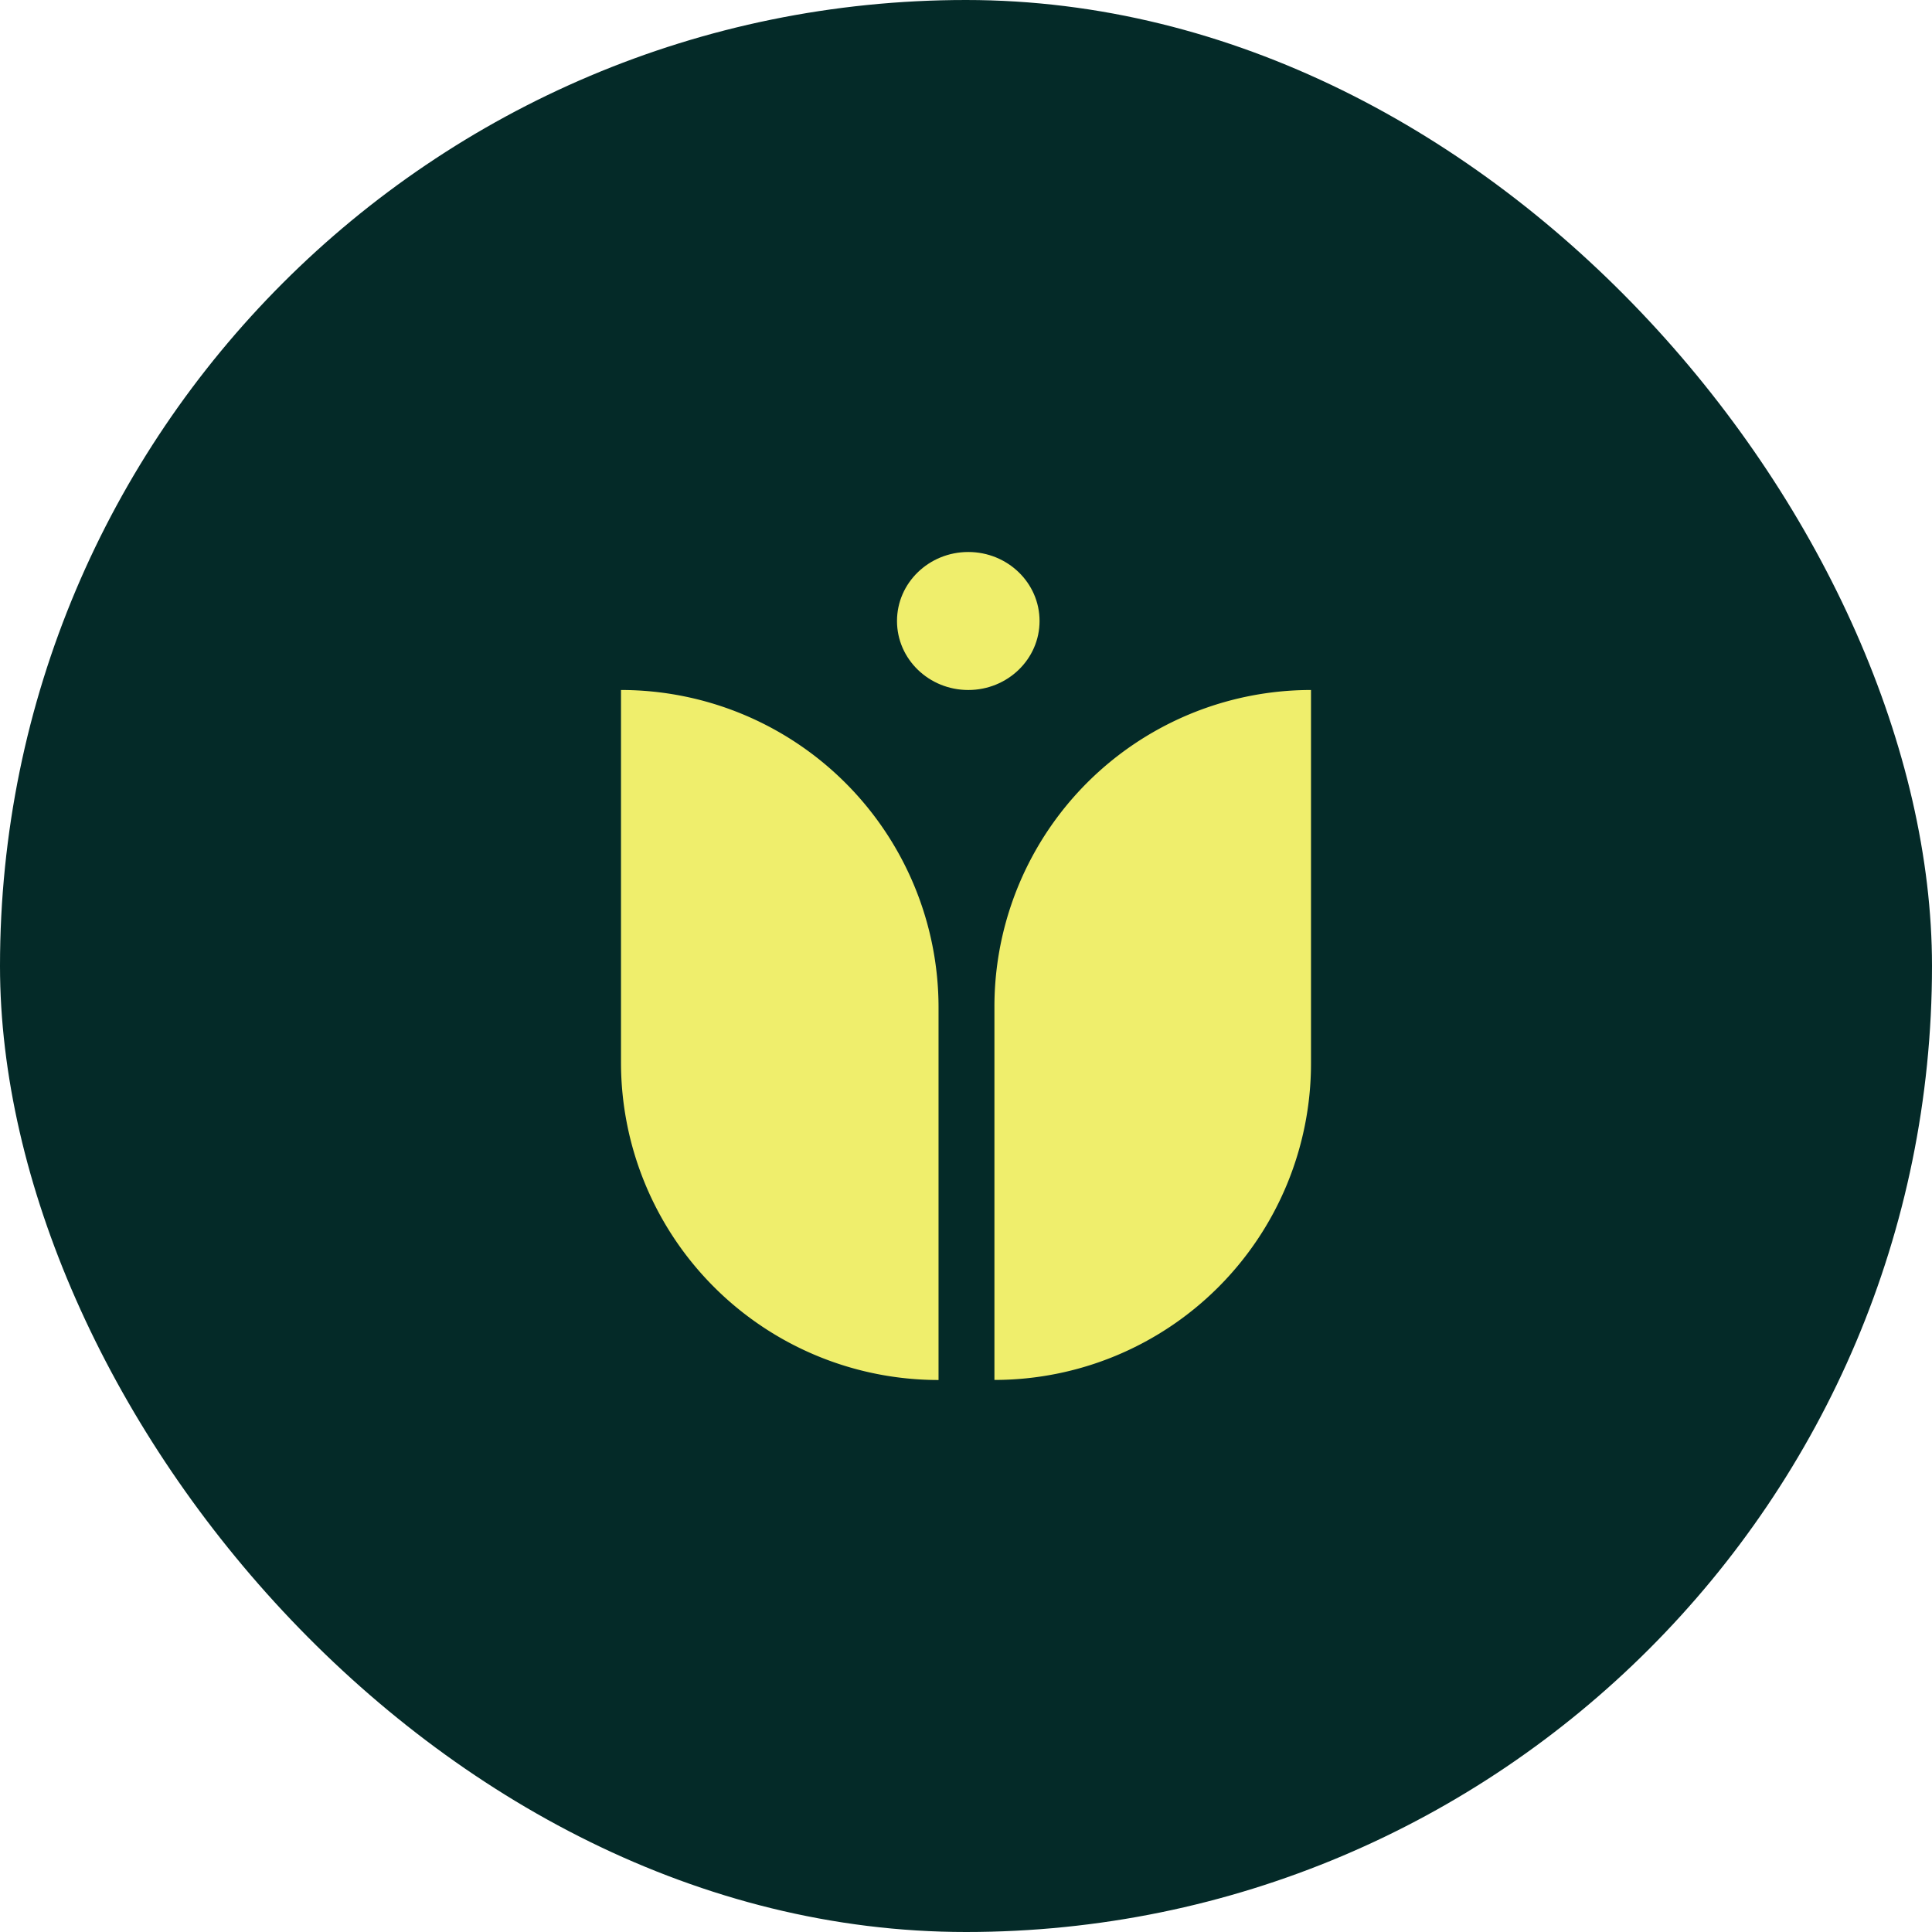
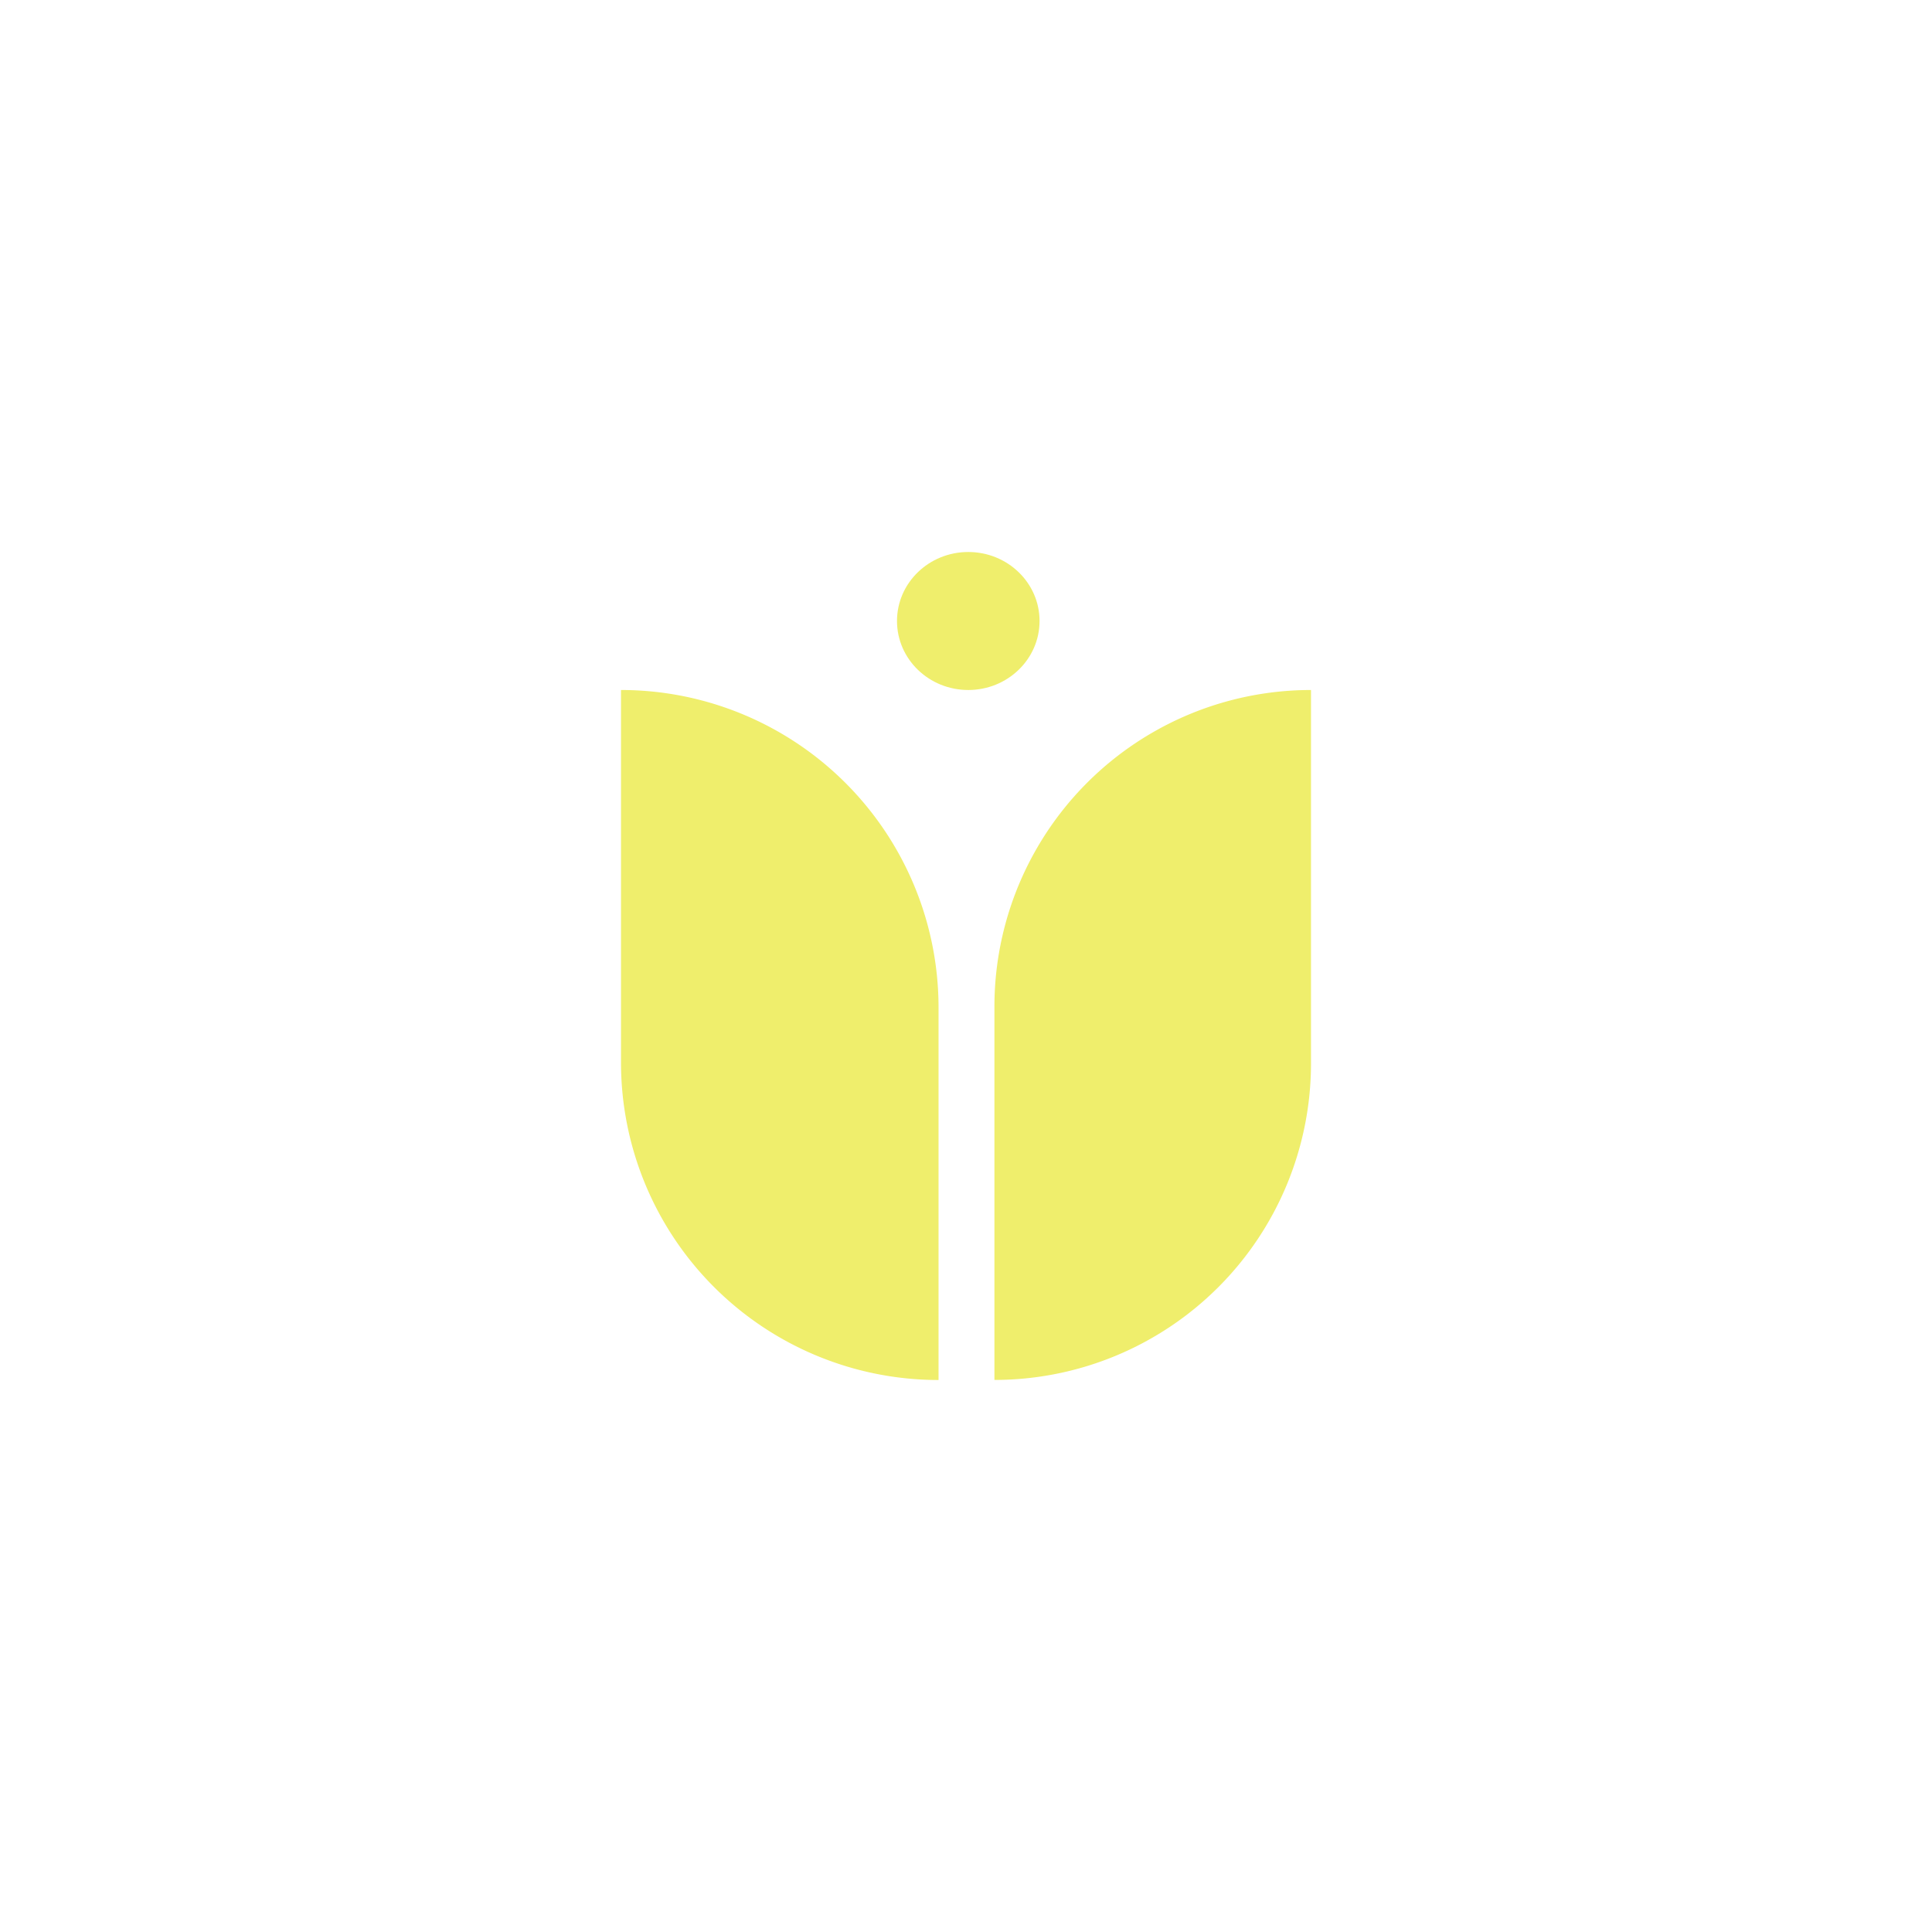
<svg xmlns="http://www.w3.org/2000/svg" width="28" height="28" fill="none">
-   <rect width="28" height="28" fill="#042A28" rx="14" />
  <path fill="#EFEE6C" fill-rule="evenodd" d="M9 10a4.602 4.602 0 0 1 4.602 4.602V20A4.602 4.602 0 0 1 9 15.398V10Zm10 0a4.588 4.588 0 0 0-4.588 4.589v5.41A4.588 4.588 0 0 0 19 15.413V10Z" clip-rule="evenodd" />
  <ellipse cx="14.033" cy="9" fill="#EFEE6C" rx="1.033" ry="1" />
</svg>